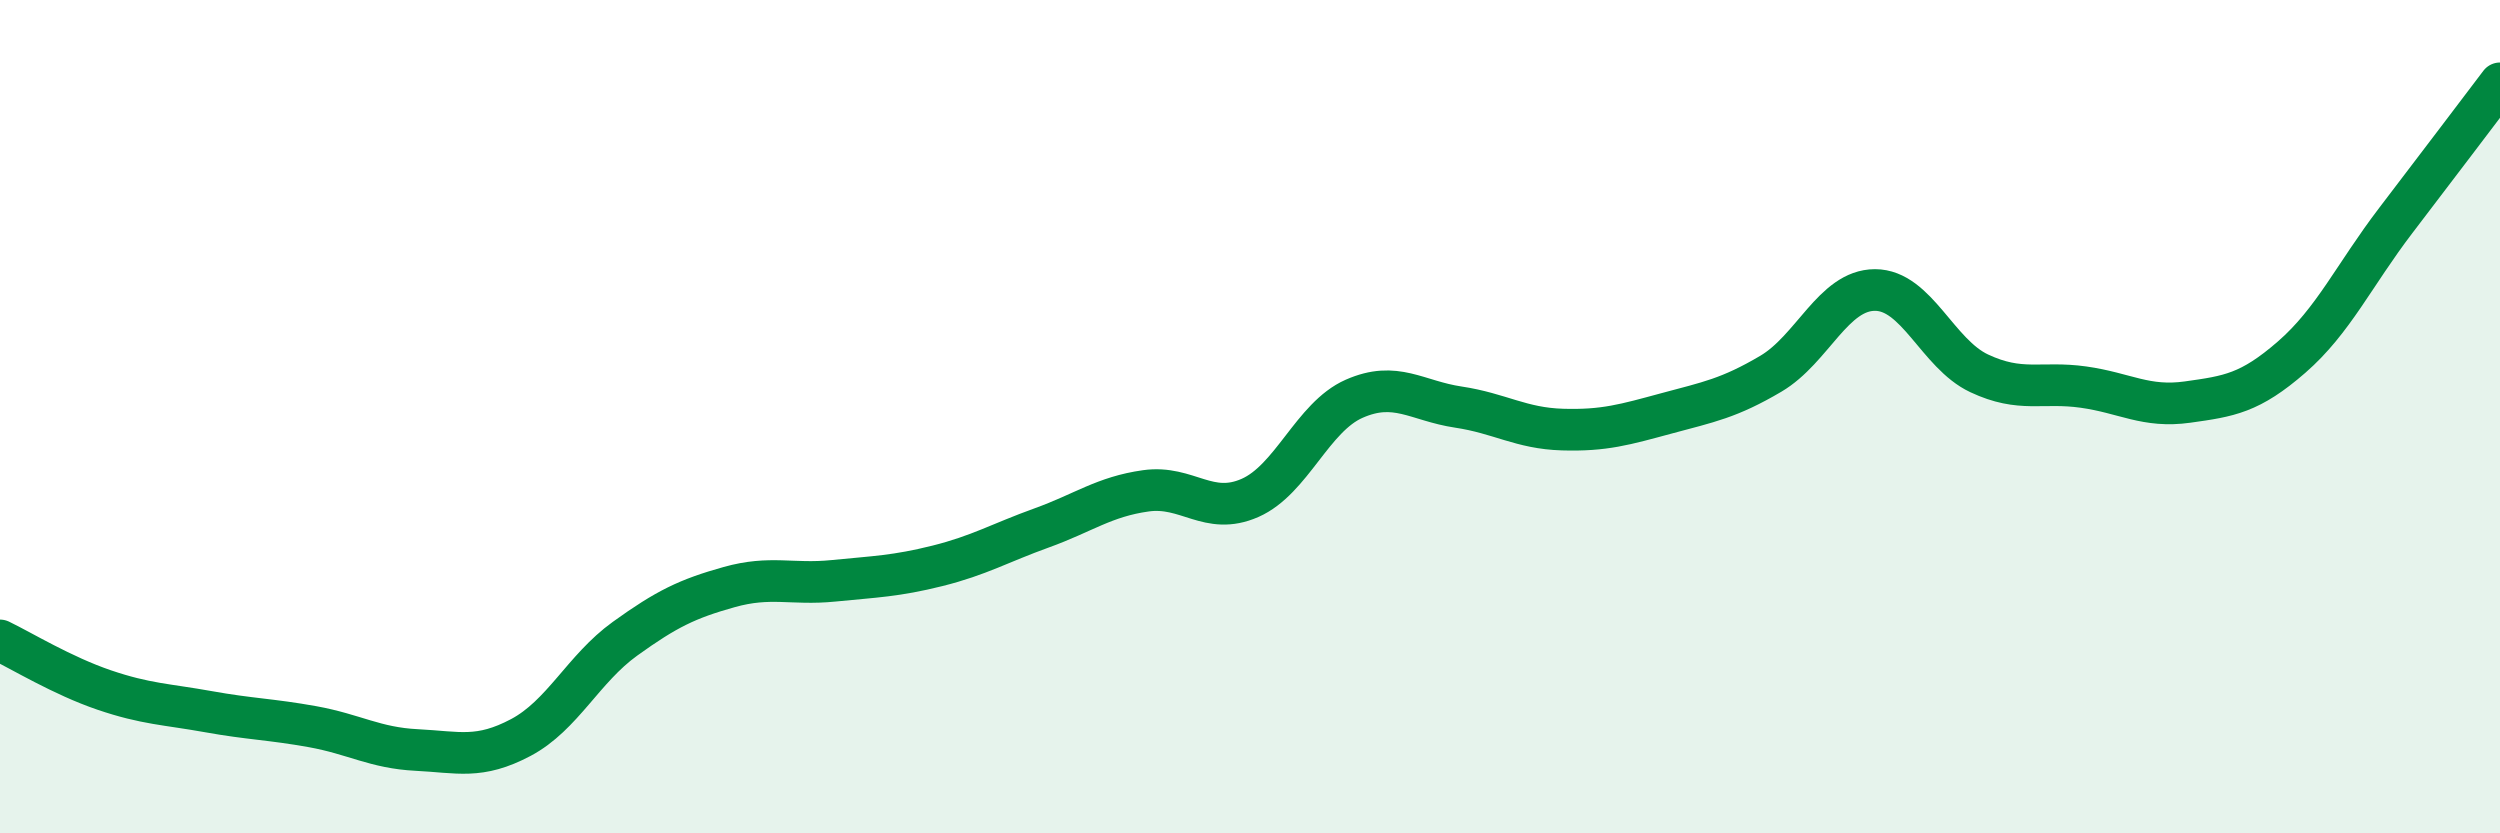
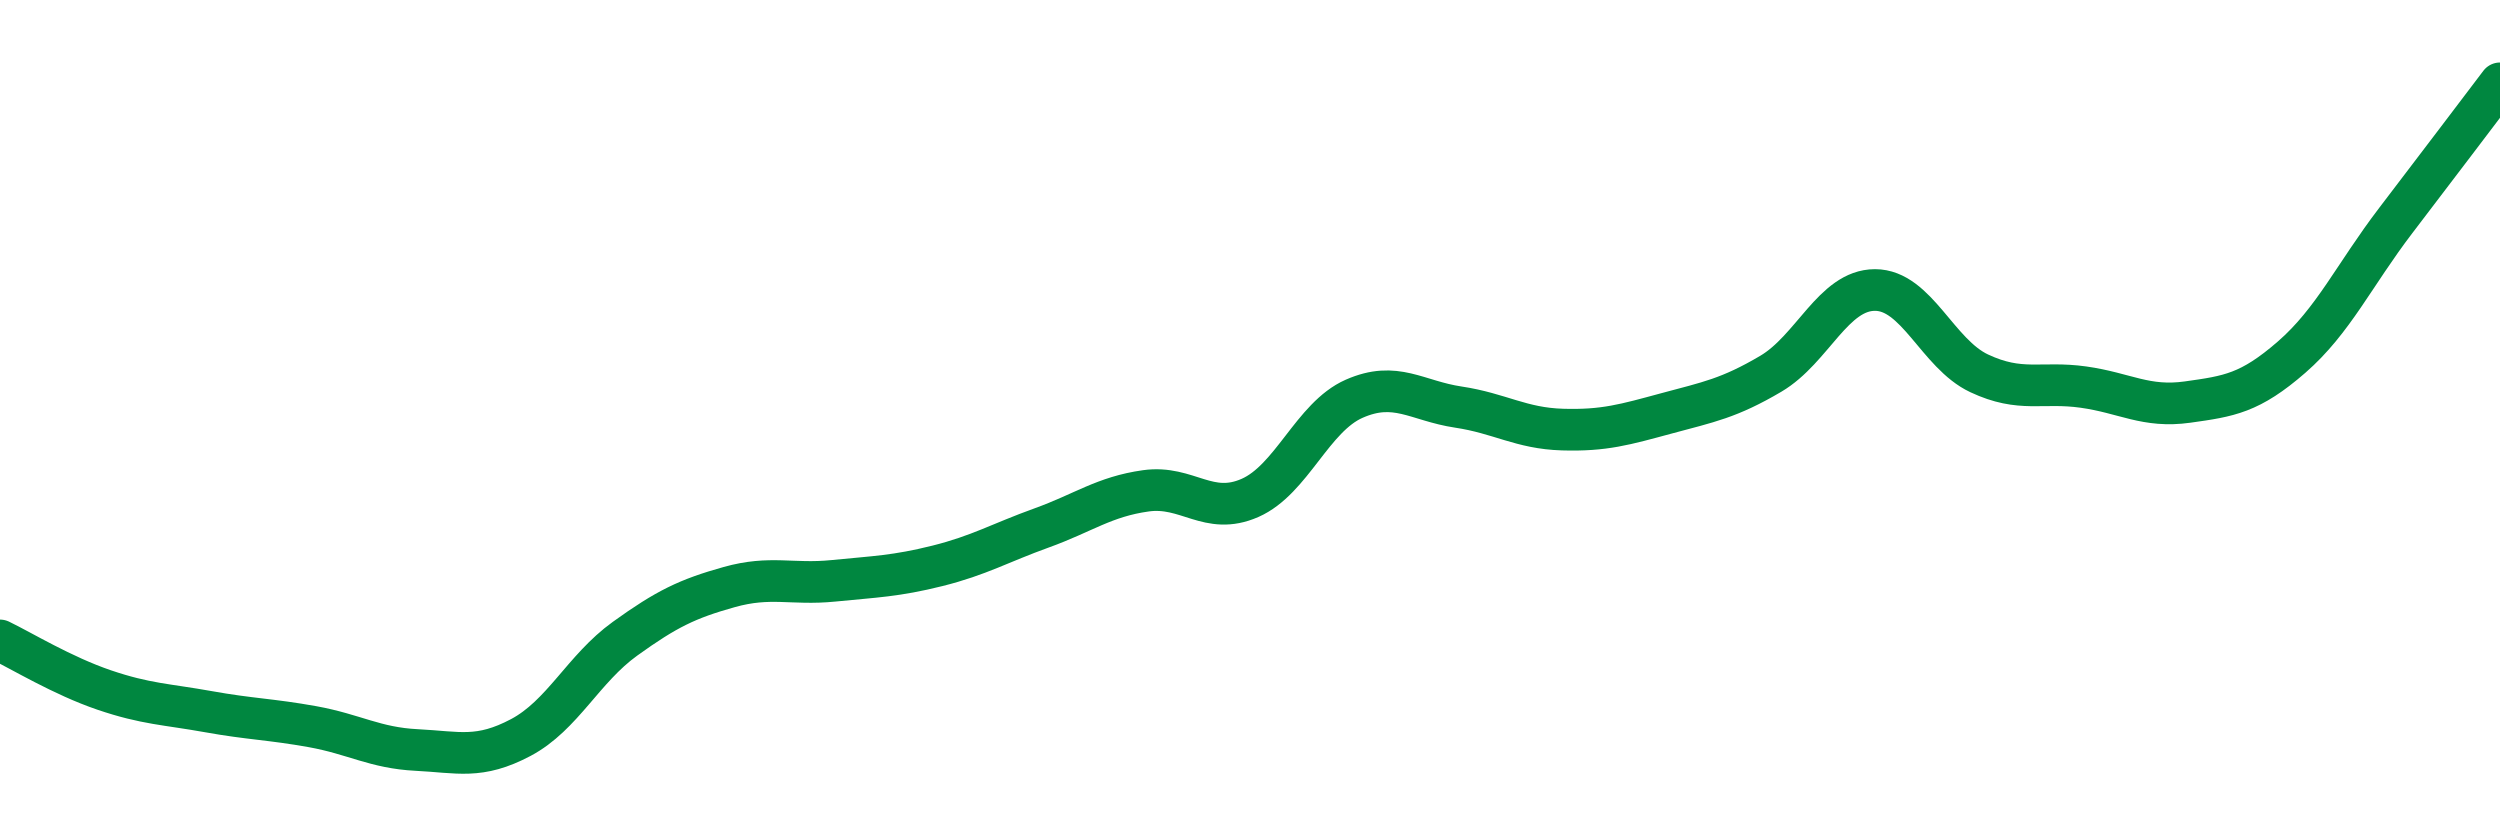
<svg xmlns="http://www.w3.org/2000/svg" width="60" height="20" viewBox="0 0 60 20">
-   <path d="M 0,15.37 C 0.5,15.61 1.5,16.22 2.5,16.56 C 3.5,16.9 4,16.9 5,17.08 C 6,17.26 6.5,17.26 7.5,17.44 C 8.5,17.62 9,17.95 10,18 C 11,18.05 11.5,18.23 12.5,17.7 C 13.5,17.17 14,16.05 15,15.33 C 16,14.61 16.5,14.37 17.5,14.09 C 18.5,13.81 19,14.04 20,13.94 C 21,13.84 21.5,13.83 22.5,13.58 C 23.5,13.33 24,13.03 25,12.67 C 26,12.31 26.5,11.92 27.5,11.78 C 28.5,11.64 29,12.39 30,11.95 C 31,11.51 31.5,10.01 32.5,9.57 C 33.5,9.13 34,9.62 35,9.77 C 36,9.92 36.5,10.28 37.5,10.31 C 38.5,10.34 39,10.19 40,9.92 C 41,9.65 41.5,9.56 42.5,8.97 C 43.5,8.38 44,6.96 45,6.96 C 46,6.96 46.5,8.49 47.5,8.96 C 48.5,9.43 49,9.15 50,9.29 C 51,9.43 51.5,9.79 52.5,9.65 C 53.5,9.51 54,9.44 55,8.57 C 56,7.7 56.5,6.6 57.5,5.29 C 58.5,3.98 59.5,2.66 60,2L60 20L0 20Z" fill="#008740" opacity="0.1" stroke-linecap="round" stroke-linejoin="round" />
  <path d="M 0,15.37 C 0.5,15.61 1.5,16.22 2.5,16.56 C 3.5,16.9 4,16.9 5,17.08 C 6,17.26 6.5,17.26 7.5,17.44 C 8.5,17.62 9,17.95 10,18 C 11,18.05 11.5,18.23 12.5,17.7 C 13.5,17.17 14,16.05 15,15.33 C 16,14.61 16.5,14.37 17.5,14.09 C 18.5,13.81 19,14.04 20,13.94 C 21,13.84 21.5,13.83 22.5,13.58 C 23.5,13.33 24,13.03 25,12.67 C 26,12.31 26.5,11.92 27.5,11.78 C 28.5,11.64 29,12.39 30,11.95 C 31,11.51 31.5,10.01 32.5,9.57 C 33.5,9.13 34,9.62 35,9.77 C 36,9.92 36.5,10.28 37.5,10.31 C 38.5,10.34 39,10.19 40,9.92 C 41,9.65 41.5,9.56 42.5,8.97 C 43.5,8.38 44,6.96 45,6.96 C 46,6.96 46.5,8.49 47.5,8.96 C 48.5,9.43 49,9.15 50,9.29 C 51,9.43 51.5,9.79 52.5,9.65 C 53.5,9.51 54,9.44 55,8.57 C 56,7.7 56.5,6.6 57.5,5.29 C 58.5,3.98 59.5,2.66 60,2" stroke="#008740" stroke-width="1" fill="none" stroke-linecap="round" stroke-linejoin="round" />
</svg>